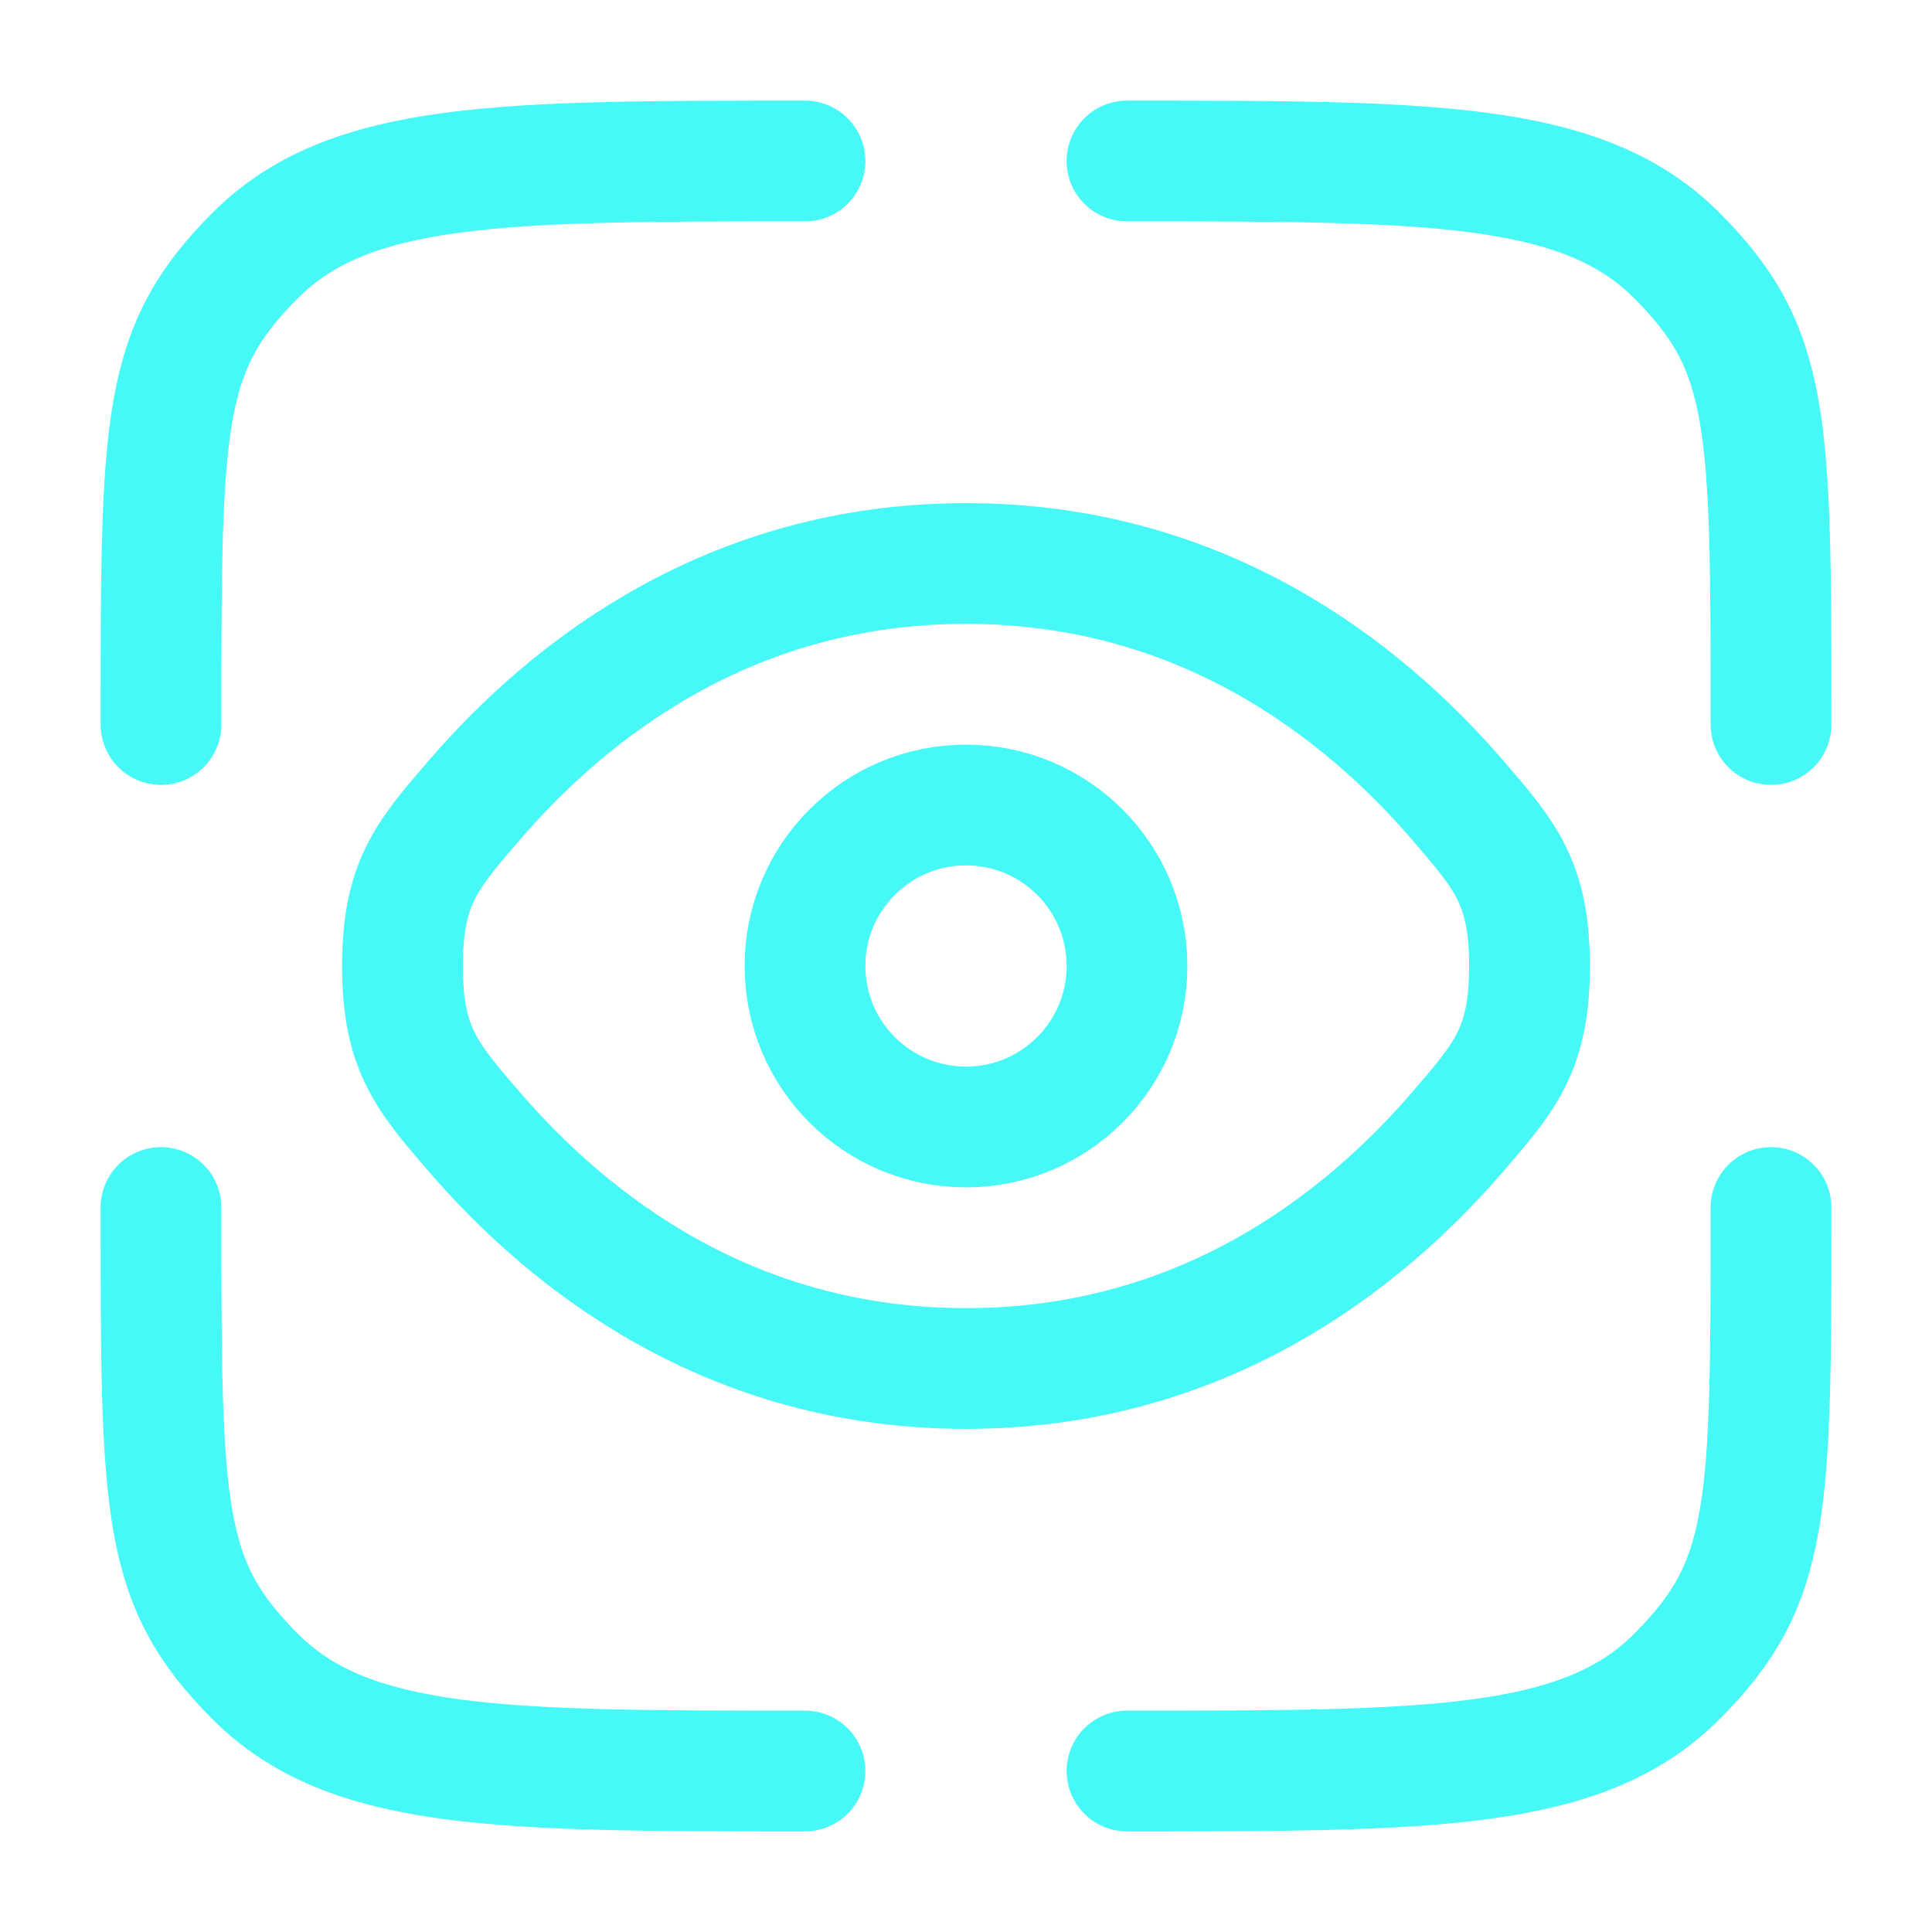
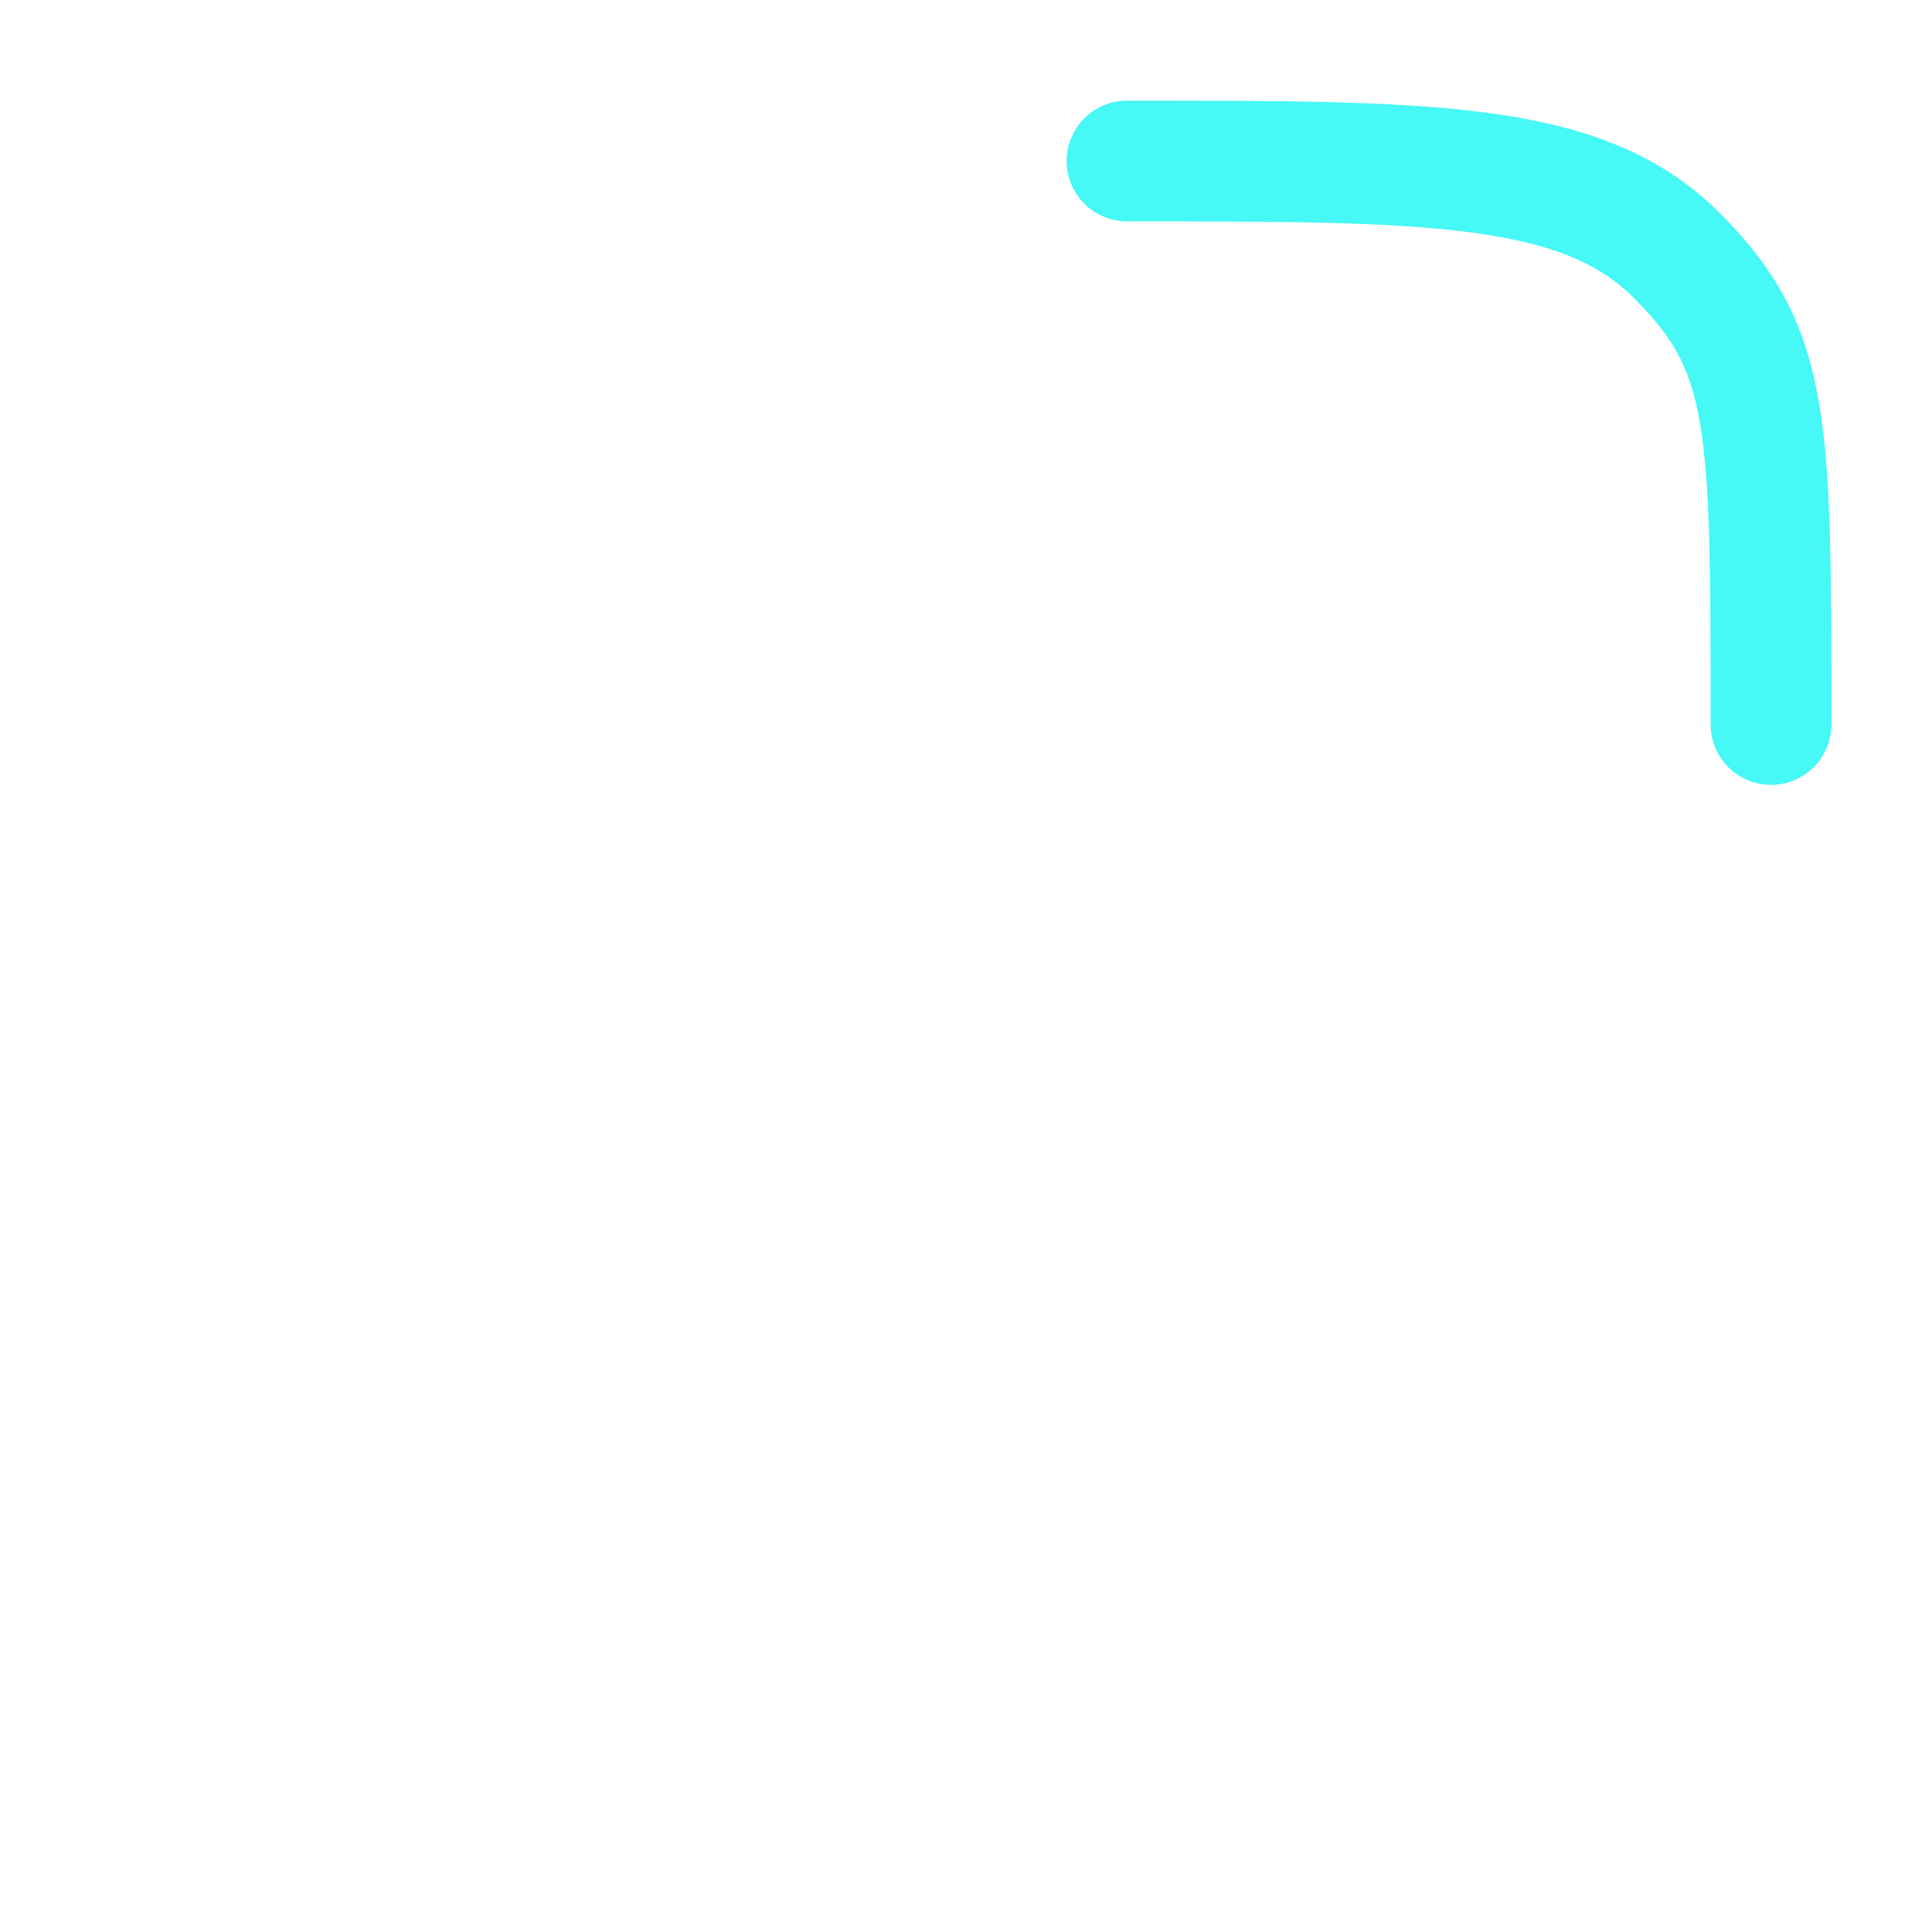
<svg xmlns="http://www.w3.org/2000/svg" width="800px" height="800px" viewBox="0 0 24 24" fill="none">
-   <path d="M10 22C6.229 22 4.343 22 3.172 20.828C2 19.657 2 18.771 2 15" stroke="#46F8F6" stroke-width="1.5" stroke-linecap="round" />
-   <path d="M22 15C22 18.771 22 19.657 20.828 20.828C19.657 22 17.771 22 14 22" stroke="#46F8F6" stroke-width="1.5" stroke-linecap="round" />
  <path d="M14 2C17.771 2 19.657 2 20.828 3.172C22 4.343 22 5.229 22 9" stroke="#46F8F6" stroke-width="1.5" stroke-linecap="round" />
-   <path d="M10 2C6.229 2 4.343 2 3.172 3.172C2 4.343 2 5.229 2 9" stroke="#46F8F6" stroke-width="1.5" stroke-linecap="round" />
-   <path d="M5.892 14.06C5.297 13.37 5 13.025 5 12C5 10.975 5.297 10.63 5.892 9.94C7.08 8.562 9.073 7 12 7C14.927 7 16.92 8.562 18.108 9.94C18.703 10.63 19 10.975 19 12C19 13.025 18.703 13.37 18.108 14.06C16.92 15.438 14.927 17 12 17C9.073 17 7.08 15.438 5.892 14.06Z" stroke="#46F8F6" stroke-width="1.5" />
-   <circle cx="12" cy="12" r="2" stroke="#46F8F6" stroke-width="1.5" />
</svg>